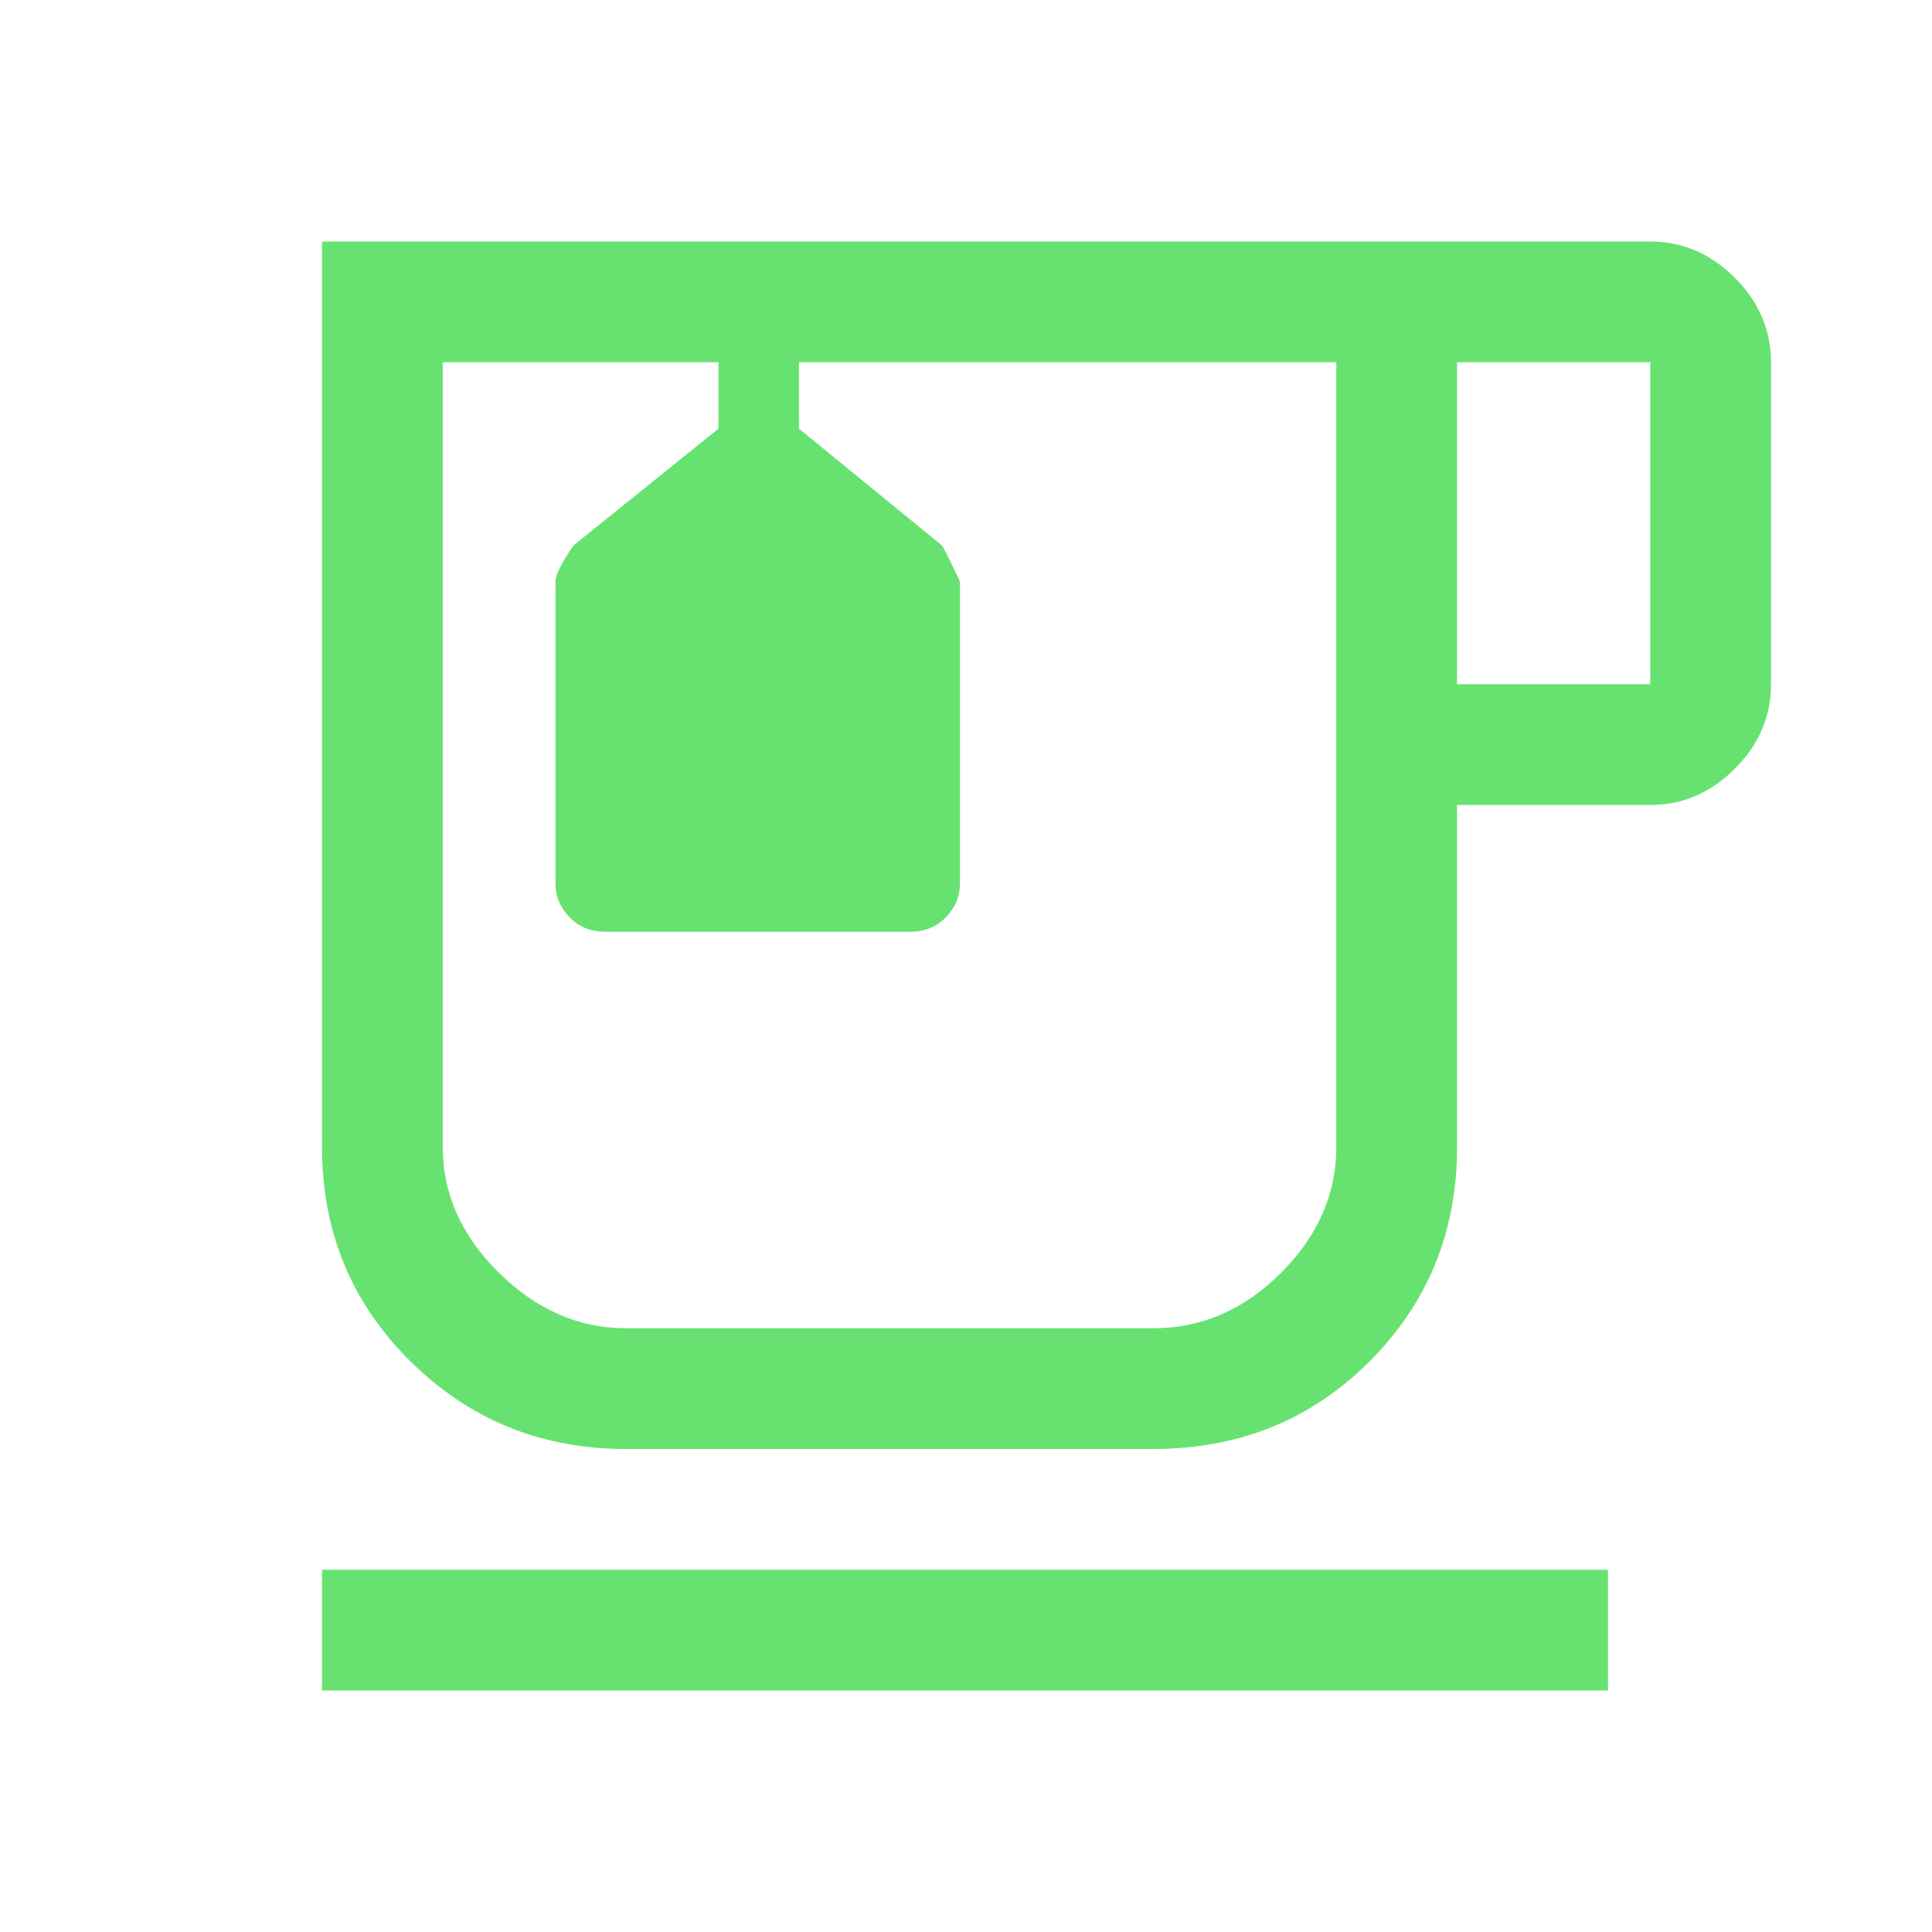
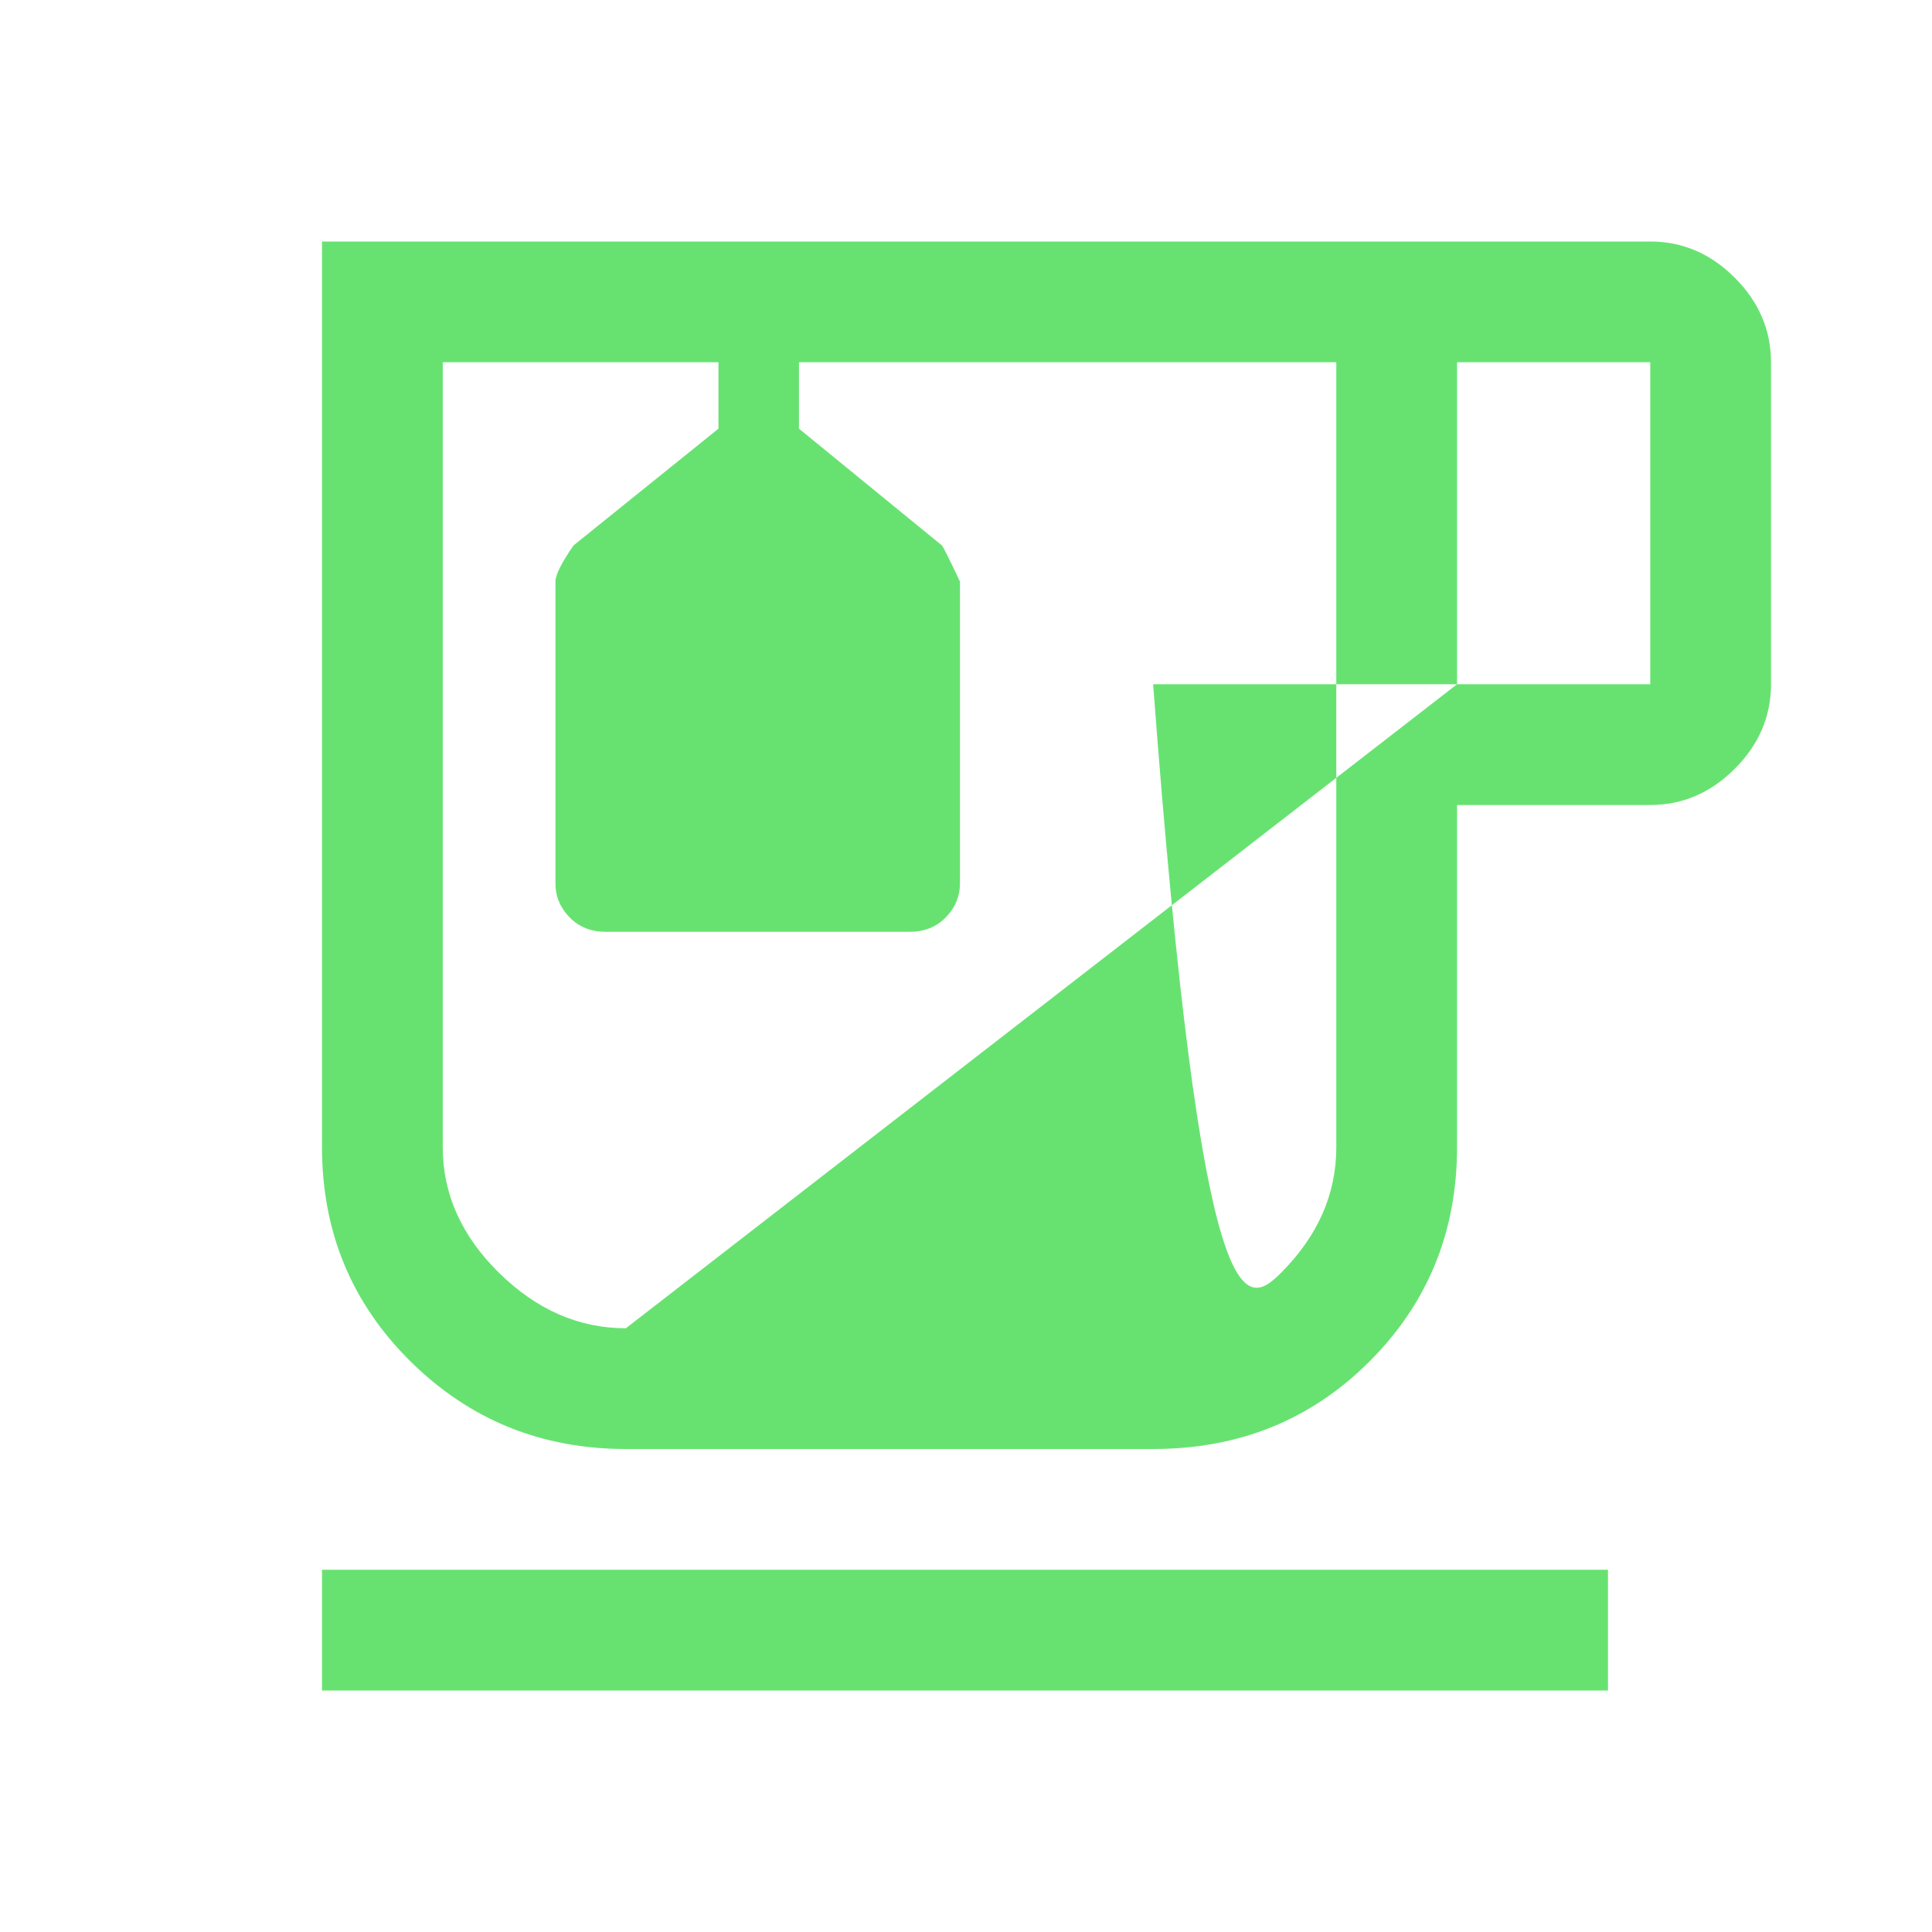
<svg xmlns="http://www.w3.org/2000/svg" width="48" height="48" viewBox="0 0 48 48" fill="none">
-   <path d="M8 42V39H39.95V42H8ZM15.55 36C13.45 36 11.667 35.275 10.2 33.825C8.733 32.375 8 30.6 8 28.5V6H41C41.8 6 42.5 6.3 43.1 6.9C43.7 7.5 44 8.2 44 9V17C44 17.8 43.7 18.5 43.1 19.1C42.5 19.7 41.8 20 41 20H36.2V28.5C36.2 30.6 35.475 32.375 34.025 33.825C32.575 35.275 30.783 36 28.65 36H15.55ZM36.2 17H41V9H36.2V17ZM15.55 33H28.649C29.85 33 30.908 32.542 31.825 31.625C32.742 30.708 33.2 29.667 33.2 28.5V9H19.85V10.65L23.4 13.55C23.433 13.583 23.583 13.883 23.85 14.45V21.95C23.85 22.27 23.733 22.55 23.5 22.79C23.267 23.03 22.967 23.15 22.6 23.15H15.05C14.683 23.15 14.383 23.03 14.15 22.79C13.917 22.55 13.8 22.27 13.8 21.95V14.45C13.8 14.283 13.95 13.983 14.25 13.55L17.85 10.65V9H11V28.5C11 29.667 11.467 30.708 12.4 31.625C13.333 32.542 14.383 33 15.55 33Z" fill="#67E271" />
+   <path d="M8 42V39H39.95V42H8ZM15.55 36C13.45 36 11.667 35.275 10.2 33.825C8.733 32.375 8 30.6 8 28.5V6H41C41.8 6 42.5 6.3 43.1 6.9C43.7 7.5 44 8.2 44 9V17C44 17.8 43.7 18.5 43.1 19.1C42.5 19.7 41.8 20 41 20H36.2V28.5C36.2 30.6 35.475 32.375 34.025 33.825C32.575 35.275 30.783 36 28.65 36H15.55ZM36.2 17H41V9H36.2V17ZH28.649C29.85 33 30.908 32.542 31.825 31.625C32.742 30.708 33.2 29.667 33.2 28.5V9H19.85V10.65L23.4 13.55C23.433 13.583 23.583 13.883 23.85 14.45V21.95C23.85 22.27 23.733 22.55 23.5 22.79C23.267 23.03 22.967 23.15 22.6 23.15H15.05C14.683 23.15 14.383 23.03 14.15 22.79C13.917 22.55 13.8 22.27 13.8 21.95V14.45C13.8 14.283 13.95 13.983 14.25 13.55L17.85 10.65V9H11V28.5C11 29.667 11.467 30.708 12.4 31.625C13.333 32.542 14.383 33 15.55 33Z" fill="#67E271" />
</svg>